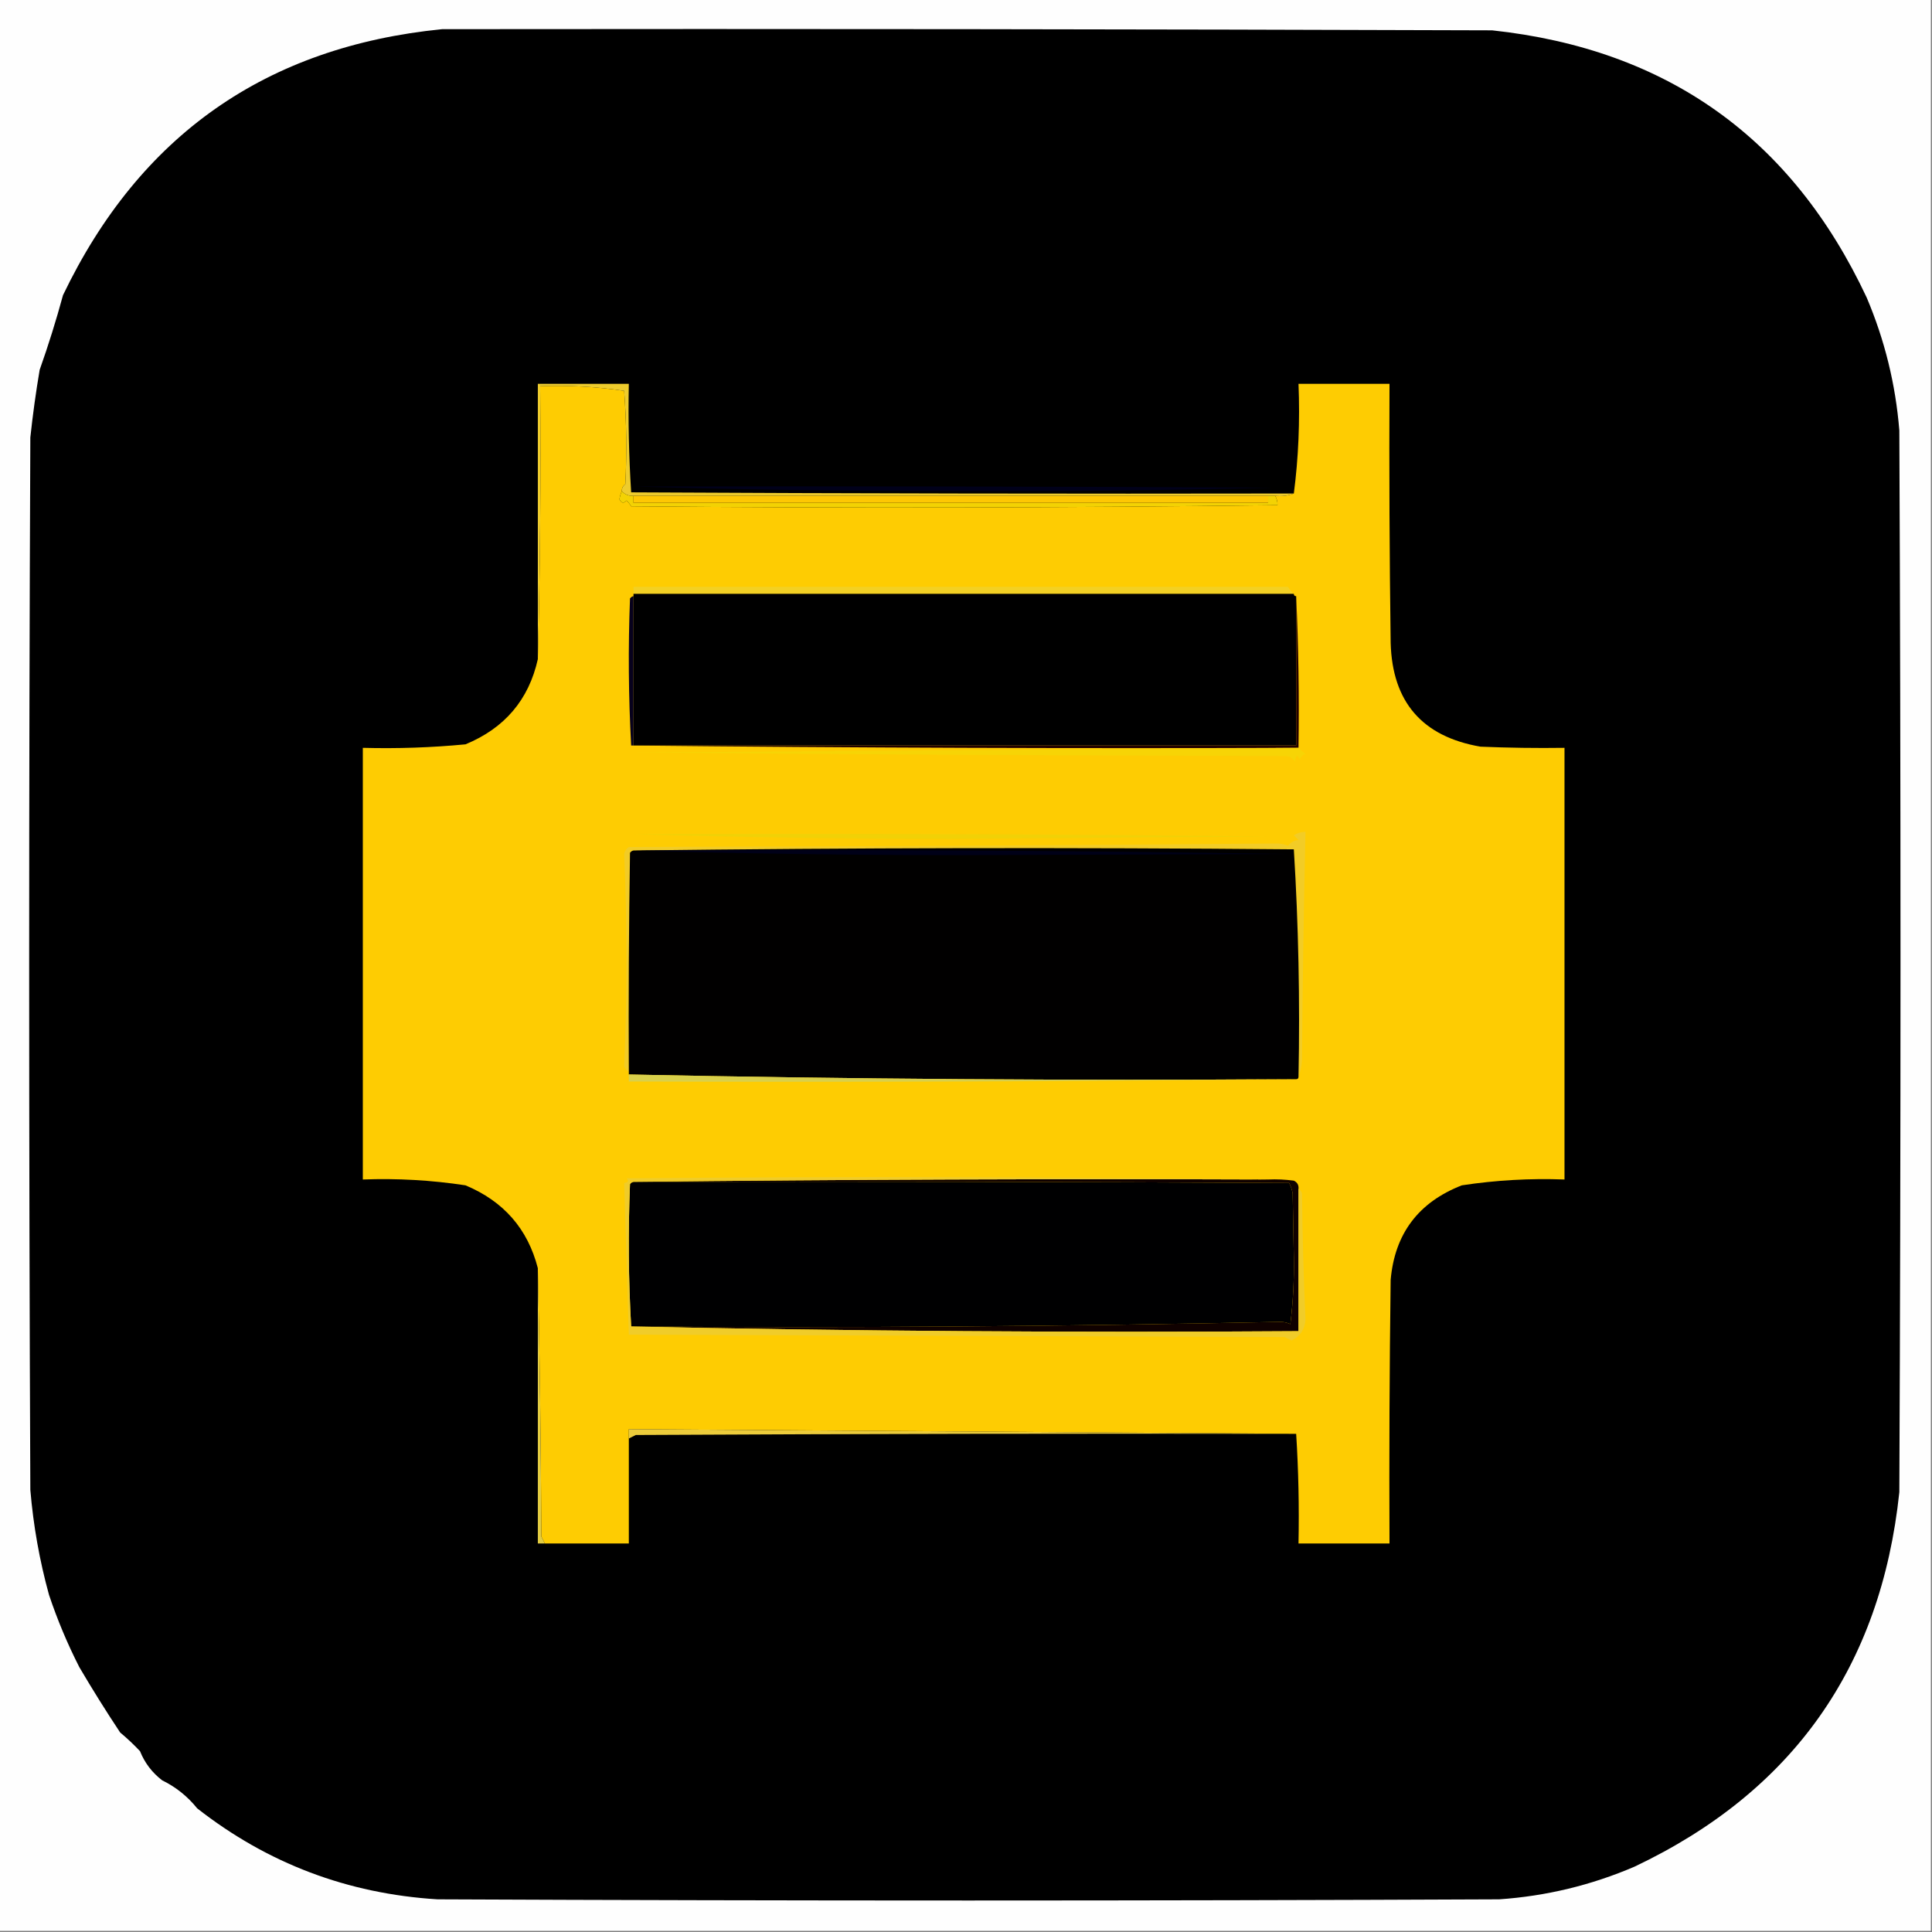
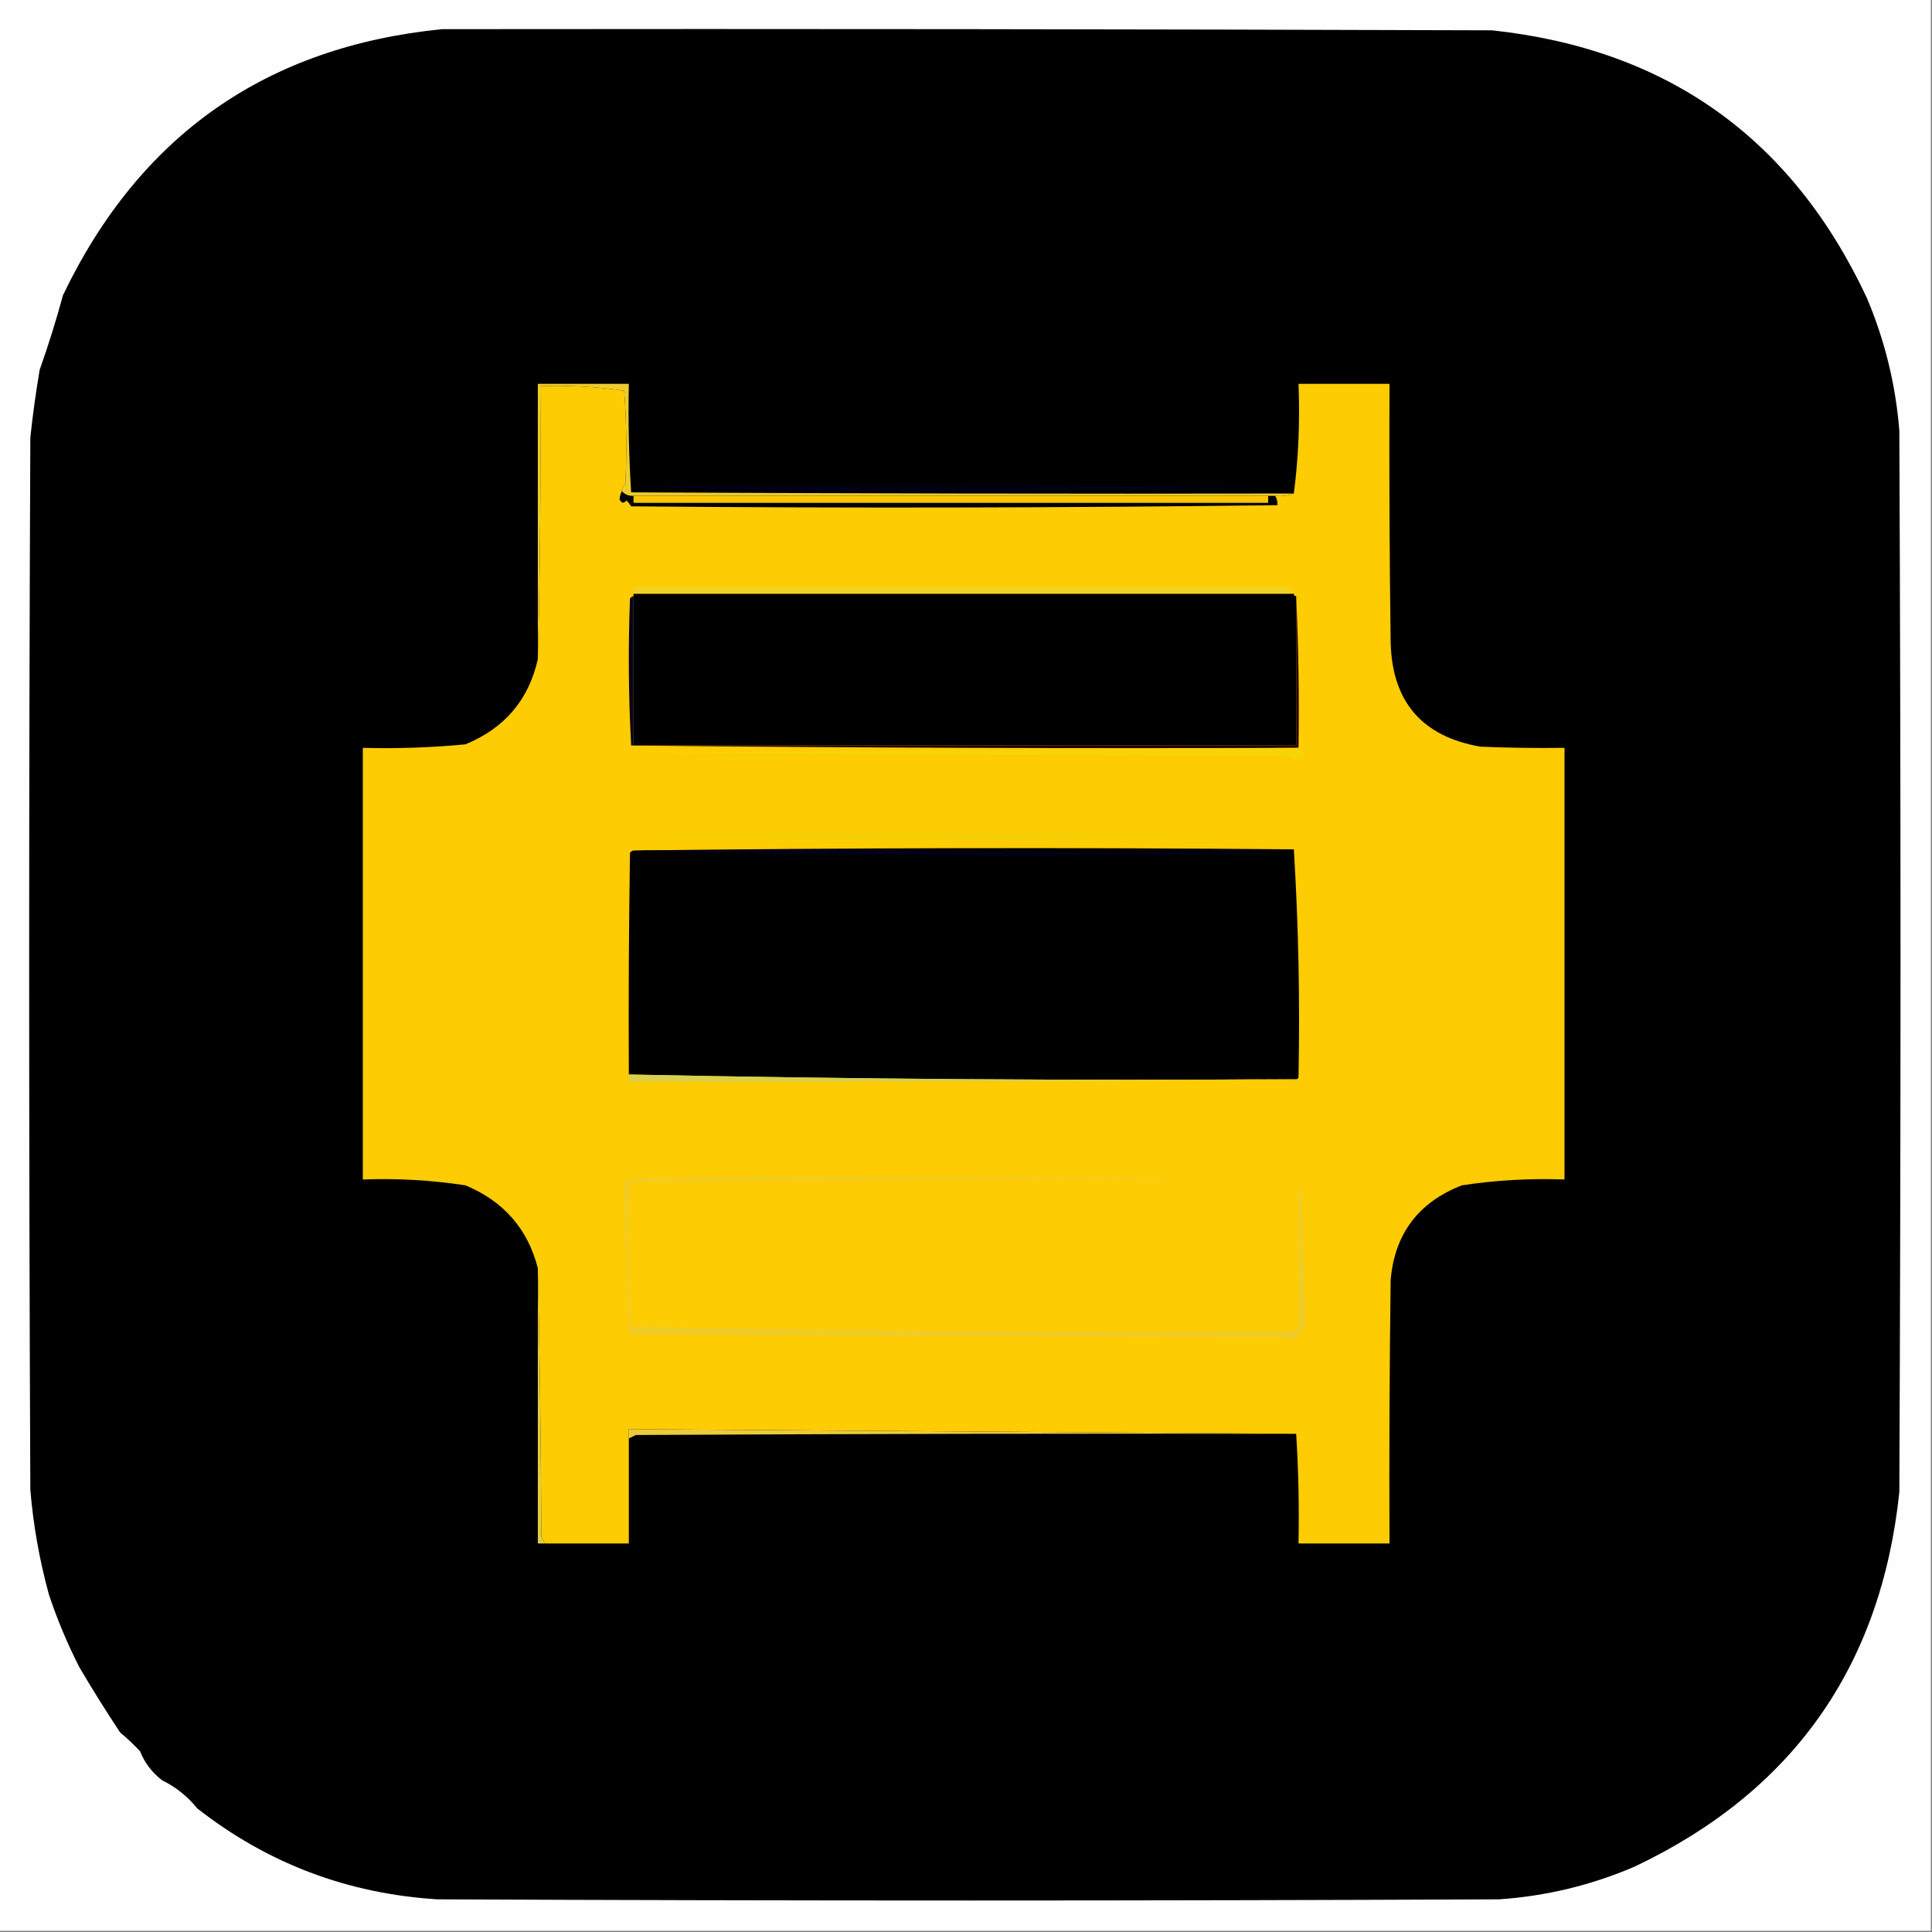
<svg xmlns="http://www.w3.org/2000/svg" version="1.1" width="828px" height="828px" style="shape-rendering:geometricPrecision; text-rendering:geometricPrecision; image-rendering:optimizeQuality; fill-rule:evenodd; clip-rule:evenodd">
  <rect width="100%" height="100%" fill="#808080" stroke="none" />
  <g>
    <path style="opacity:1" fill="#fefefe" d="M -0.5,-0.5 C 275.5,-0.5 551.5,-0.5 827.5,-0.5C 827.5,275.5 827.5,551.5 827.5,827.5C 551.5,827.5 275.5,827.5 -0.5,827.5C -0.5,551.5 -0.5,275.5 -0.5,-0.5 Z" />
  </g>
  <g>
    <path style="opacity:1" fill="#000000" d="M 189.5,12.5 C 339.5,12.333 489.5,12.5 639.5,13C 714.483,21.073 767.983,59.24 800,127.5C 807.743,145.733 812.41,164.733 814,184.5C 814.667,336.167 814.667,487.833 814,639.5C 806.115,714.355 768.281,767.855 700.5,800C 681.989,807.945 662.656,812.612 642.5,814C 490.833,814.667 339.167,814.667 187.5,814C 148.972,811.609 114.639,798.609 84.5,775C 80.365,769.86 75.365,765.86 69.5,763C 65.182,759.685 62.015,755.519 60,750.5C 57.318,747.65 54.484,744.984 51.5,742.5C 45.416,733.335 39.583,724.002 34,714.5C 28.918,704.542 24.585,694.209 21,683.5C 16.945,668.793 14.278,653.793 13,638.5C 12.333,488.167 12.333,337.833 13,187.5C 14.034,177.793 15.367,168.127 17,158.5C 20.736,147.959 24.069,137.292 27,126.5C 59.887,57.988 114.054,19.988 189.5,12.5 Z" />
  </g>
  <g>
    <path style="opacity:1" fill="#fecc02" d="M 555.5,614.5 C 460.306,613.826 364.973,613.16 269.5,612.5C 269.5,613.833 269.5,615.167 269.5,616.5C 269.5,631.5 269.5,646.5 269.5,661.5C 257.5,661.5 245.5,661.5 233.5,661.5C 233.013,660.527 232.513,659.527 232,658.5C 231.833,619.998 231.333,581.664 230.5,543.5C 226.183,526.666 215.849,514.833 199.5,508C 184.924,505.782 170.258,504.949 155.5,505.5C 155.5,443.833 155.5,382.167 155.5,320.5C 170.211,320.894 184.878,320.394 199.5,319C 216.284,312.068 226.618,299.901 230.5,282.5C 231.499,243.67 231.832,204.67 231.5,165.5C 243.602,165.055 255.602,165.722 267.5,167.5C 268.499,180.819 268.666,194.152 268,207.5C 266.961,208.244 266.461,209.244 266.5,210.5C 265.952,211.688 265.619,212.855 265.5,214C 266.325,215.688 267.325,215.855 268.5,214.5C 269.287,215.242 269.953,216.075 270.5,217C 362.855,217.823 455.188,217.657 547.5,216.5C 547.567,215.041 547.234,213.708 546.5,212.5C 549.385,212.806 552.052,212.473 554.5,211.5C 556.484,196.202 557.151,180.536 556.5,164.5C 569.5,164.5 582.5,164.5 595.5,164.5C 595.333,201.502 595.5,238.502 596,275.5C 596.688,300.854 609.522,315.688 634.5,320C 646.495,320.5 658.495,320.667 670.5,320.5C 670.5,382.167 670.5,443.833 670.5,505.5C 655.742,504.949 641.076,505.782 626.5,508C 607.897,515.255 597.73,528.755 596,548.5C 595.5,586.165 595.333,623.832 595.5,661.5C 582.5,661.5 569.5,661.5 556.5,661.5C 556.817,645.756 556.484,630.089 555.5,614.5 Z" />
  </g>
  <g>
    <path style="opacity:1" fill="#00001a" d="M 271.5,208.5 C 362.834,208.333 454.167,208.5 545.5,209C 499.808,210.165 453.975,210.665 408,210.5C 362.162,210.5 316.662,209.833 271.5,208.5 Z" />
  </g>
  <g>
    <path style="opacity:1" fill="#eecc2d" d="M 554.5,211.5 C 552.052,212.473 549.385,212.806 546.5,212.5C 545.5,212.5 544.5,212.5 543.5,212.5C 452.833,212.5 362.167,212.5 271.5,212.5C 269.486,212.608 267.82,211.942 266.5,210.5C 266.461,209.244 266.961,208.244 268,207.5C 268.666,194.152 268.499,180.819 267.5,167.5C 255.602,165.722 243.602,165.055 231.5,165.5C 231.832,204.67 231.499,243.67 230.5,282.5C 230.5,243.167 230.5,203.833 230.5,164.5C 243.5,164.5 256.5,164.5 269.5,164.5C 269.176,180.078 269.509,195.578 270.5,211C 365.166,211.5 459.833,211.667 554.5,211.5 Z" />
  </g>
  <g>
-     <path style="opacity:1" fill="#f3d203" d="M 266.5,210.5 C 267.82,211.942 269.486,212.608 271.5,212.5C 271.5,213.5 271.5,214.5 271.5,215.5C 362.167,215.5 452.833,215.5 543.5,215.5C 543.5,214.5 543.5,213.5 543.5,212.5C 544.5,212.5 545.5,212.5 546.5,212.5C 547.234,213.708 547.567,215.041 547.5,216.5C 455.188,217.657 362.855,217.823 270.5,217C 269.953,216.075 269.287,215.242 268.5,214.5C 267.325,215.855 266.325,215.688 265.5,214C 265.619,212.855 265.952,211.688 266.5,210.5 Z" />
-   </g>
+     </g>
  <g>
    <path style="opacity:1" fill="#fec703" d="M 271.5,212.5 C 362.167,212.5 452.833,212.5 543.5,212.5C 543.5,213.5 543.5,214.5 543.5,215.5C 452.833,215.5 362.167,215.5 271.5,215.5C 271.5,214.5 271.5,213.5 271.5,212.5 Z" />
  </g>
  <g>
    <path style="opacity:1" fill="#f3d024" d="M 554.5,254.5 C 460.167,254.5 365.833,254.5 271.5,254.5C 271.5,253.5 271.5,252.5 271.5,251.5C 365.123,251.509 458.623,251.509 552,251.5C 552.698,252.691 553.531,253.691 554.5,254.5 Z" />
  </g>
  <g>
    <path style="opacity:1" fill="#000000" d="M 271.5,254.5 C 365.833,254.5 460.167,254.5 554.5,254.5C 554.5,255.167 554.833,255.5 555.5,255.5C 555.5,276.833 555.5,298.167 555.5,319.5C 460.833,319.5 366.167,319.5 271.5,319.5C 271.5,298.167 271.5,276.833 271.5,255.5C 271.5,255.167 271.5,254.833 271.5,254.5 Z" />
  </g>
  <g>
    <path style="opacity:1" fill="#07011c" d="M 271.5,255.5 C 271.5,276.833 271.5,298.167 271.5,319.5C 271.167,319.5 270.833,319.5 270.5,319.5C 269.346,298.573 269.179,277.573 270,256.5C 270.383,255.944 270.883,255.611 271.5,255.5 Z" />
  </g>
  <g>
    <path style="opacity:1" fill="#220000" d="M 555.5,255.5 C 556.497,276.994 556.831,298.66 556.5,320.5C 460.999,320.833 365.665,320.499 270.5,319.5C 270.833,319.5 271.167,319.5 271.5,319.5C 366.167,319.5 460.833,319.5 555.5,319.5C 555.5,298.167 555.5,276.833 555.5,255.5 Z" />
  </g>
  <g>
    <path style="opacity:1" fill="#f7d405" d="M 556.5,320.5 C 557.309,321.469 558.309,322.302 559.5,323C 558.333,323.5 557.5,324.333 557,325.5C 556.026,323.122 555.359,323.456 555,326.5C 554.228,325.151 553.061,324.318 551.5,324C 458.165,323.833 364.832,323.333 271.5,322.5C 366.666,321.833 461.666,321.167 556.5,320.5 Z" />
  </g>
  <g>
    <path style="opacity:1" fill="#f1d106" d="M 271.5,357.5 C 362.169,357.167 452.836,357.5 543.5,358.5C 498.167,358.833 452.833,359.167 407.5,359.5C 361.828,359.5 316.495,358.833 271.5,357.5 Z" />
  </g>
  <g>
-     <path style="opacity:1" fill="#f2cc26" d="M 556.5,461.5 C 557.155,428.777 556.489,396.277 554.5,364C 459.999,363.168 365.666,363.334 271.5,364.5C 270.883,364.611 270.383,364.944 270,365.5C 269.5,396.832 269.333,428.165 269.5,459.5C 268.733,458.828 268.066,457.995 267.5,457C 268.827,426.709 268.827,396.375 267.5,366C 267.759,364.739 268.426,363.739 269.5,363C 362.178,362.824 454.845,362.324 547.5,361.5C 549.1,361.551 550.6,361.884 552,362.5C 553.098,361.033 554.598,360.199 556.5,360C 555.833,359.333 555.167,358.667 554.5,358C 556.025,356.991 557.692,356.491 559.5,356.5C 558.754,388.742 558.254,421.409 558,454.5C 557.814,457.036 557.314,459.369 556.5,461.5 Z" />
-   </g>
+     </g>
  <g>
    <path style="opacity:1" fill="#010000" d="M 556.5,461.5 C 556.5,462.167 556.167,462.5 555.5,462.5C 459.955,463.16 364.622,462.494 269.5,460.5C 269.5,460.167 269.5,459.833 269.5,459.5C 269.333,428.165 269.5,396.832 270,365.5C 270.383,364.944 270.883,364.611 271.5,364.5C 365.666,363.334 459.999,363.168 554.5,364C 556.489,396.277 557.155,428.777 556.5,461.5 Z" />
  </g>
  <g>
    <path style="opacity:1" fill="#000018" d="M 271.5,364.5 C 365.308,364.003 458.974,364.503 552.5,366C 505.667,366.167 458.833,366.333 412,366.5C 364.829,366.5 317.995,365.833 271.5,364.5 Z" />
  </g>
  <g>
    <path style="opacity:1" fill="#d9d04b" d="M 269.5,460.5 C 364.622,462.494 459.955,463.16 555.5,462.5C 460.335,463.499 365.001,463.833 269.5,463.5C 269.5,462.5 269.5,461.5 269.5,460.5 Z" />
  </g>
  <g>
-     <path style="opacity:1" fill="#000001" d="M 271.5,506.5 C 365.167,506.333 458.834,506.5 552.5,507C 553.227,508.399 553.727,509.899 554,511.5C 554.167,520.667 554.333,529.833 554.5,539C 554.656,548.656 554.156,558.156 553,567.5C 551.769,566.892 550.436,566.559 549,566.5C 456.219,568.483 363.386,569.149 270.5,568.5C 269.337,548.337 269.171,528.004 270,507.5C 270.383,506.944 270.883,506.611 271.5,506.5 Z" />
-   </g>
+     </g>
  <g>
    <path style="opacity:1" fill="#e3cc41" d="M 230.5,543.5 C 231.333,581.664 231.833,619.998 232,658.5C 232.513,659.527 233.013,660.527 233.5,661.5C 232.5,661.5 231.5,661.5 230.5,661.5C 230.5,622.167 230.5,582.833 230.5,543.5 Z" />
  </g>
  <g>
-     <path style="opacity:1" fill="#100100" d="M 271.5,506.5 C 361.998,505.501 452.665,505.167 543.5,505.5C 547.182,505.335 550.848,505.501 554.5,506C 555.973,506.71 556.64,507.876 556.5,509.5C 556.5,529.833 556.5,550.167 556.5,570.5C 460.827,571.164 365.494,570.498 270.5,568.5C 363.386,569.149 456.219,568.483 549,566.5C 550.436,566.559 551.769,566.892 553,567.5C 554.156,558.156 554.656,548.656 554.5,539C 554.333,529.833 554.167,520.667 554,511.5C 553.727,509.899 553.227,508.399 552.5,507C 458.834,506.5 365.167,506.333 271.5,506.5 Z" />
-   </g>
+     </g>
  <g>
    <path style="opacity:1" fill="#f0cc29" d="M 543.5,505.5 C 452.665,505.167 361.998,505.501 271.5,506.5C 270.883,506.611 270.383,506.944 270,507.5C 269.171,528.004 269.337,548.337 270.5,568.5C 365.494,570.498 460.827,571.164 556.5,570.5C 556.5,550.167 556.5,529.833 556.5,509.5C 557.222,509.918 557.722,510.584 558,511.5C 558.193,529.525 558.693,547.525 559.5,565.5C 559.24,569.693 557.24,572.693 553.5,574.5C 552.5,574 551.5,573.5 550.5,573C 456.833,572.667 363.167,572.333 269.5,572C 268.833,550.333 268.167,528.667 267.5,507C 269.301,506.683 269.634,506.016 268.5,505C 360.334,504.168 452.001,504.334 543.5,505.5 Z" />
  </g>
  <g>
    <path style="opacity:1" fill="#eccc3c" d="M 555.5,614.5 C 461.166,614.333 366.833,614.5 272.5,615C 271.473,615.513 270.473,616.013 269.5,616.5C 269.5,615.167 269.5,613.833 269.5,612.5C 364.973,613.16 460.306,613.826 555.5,614.5 Z" />
  </g>
</svg>